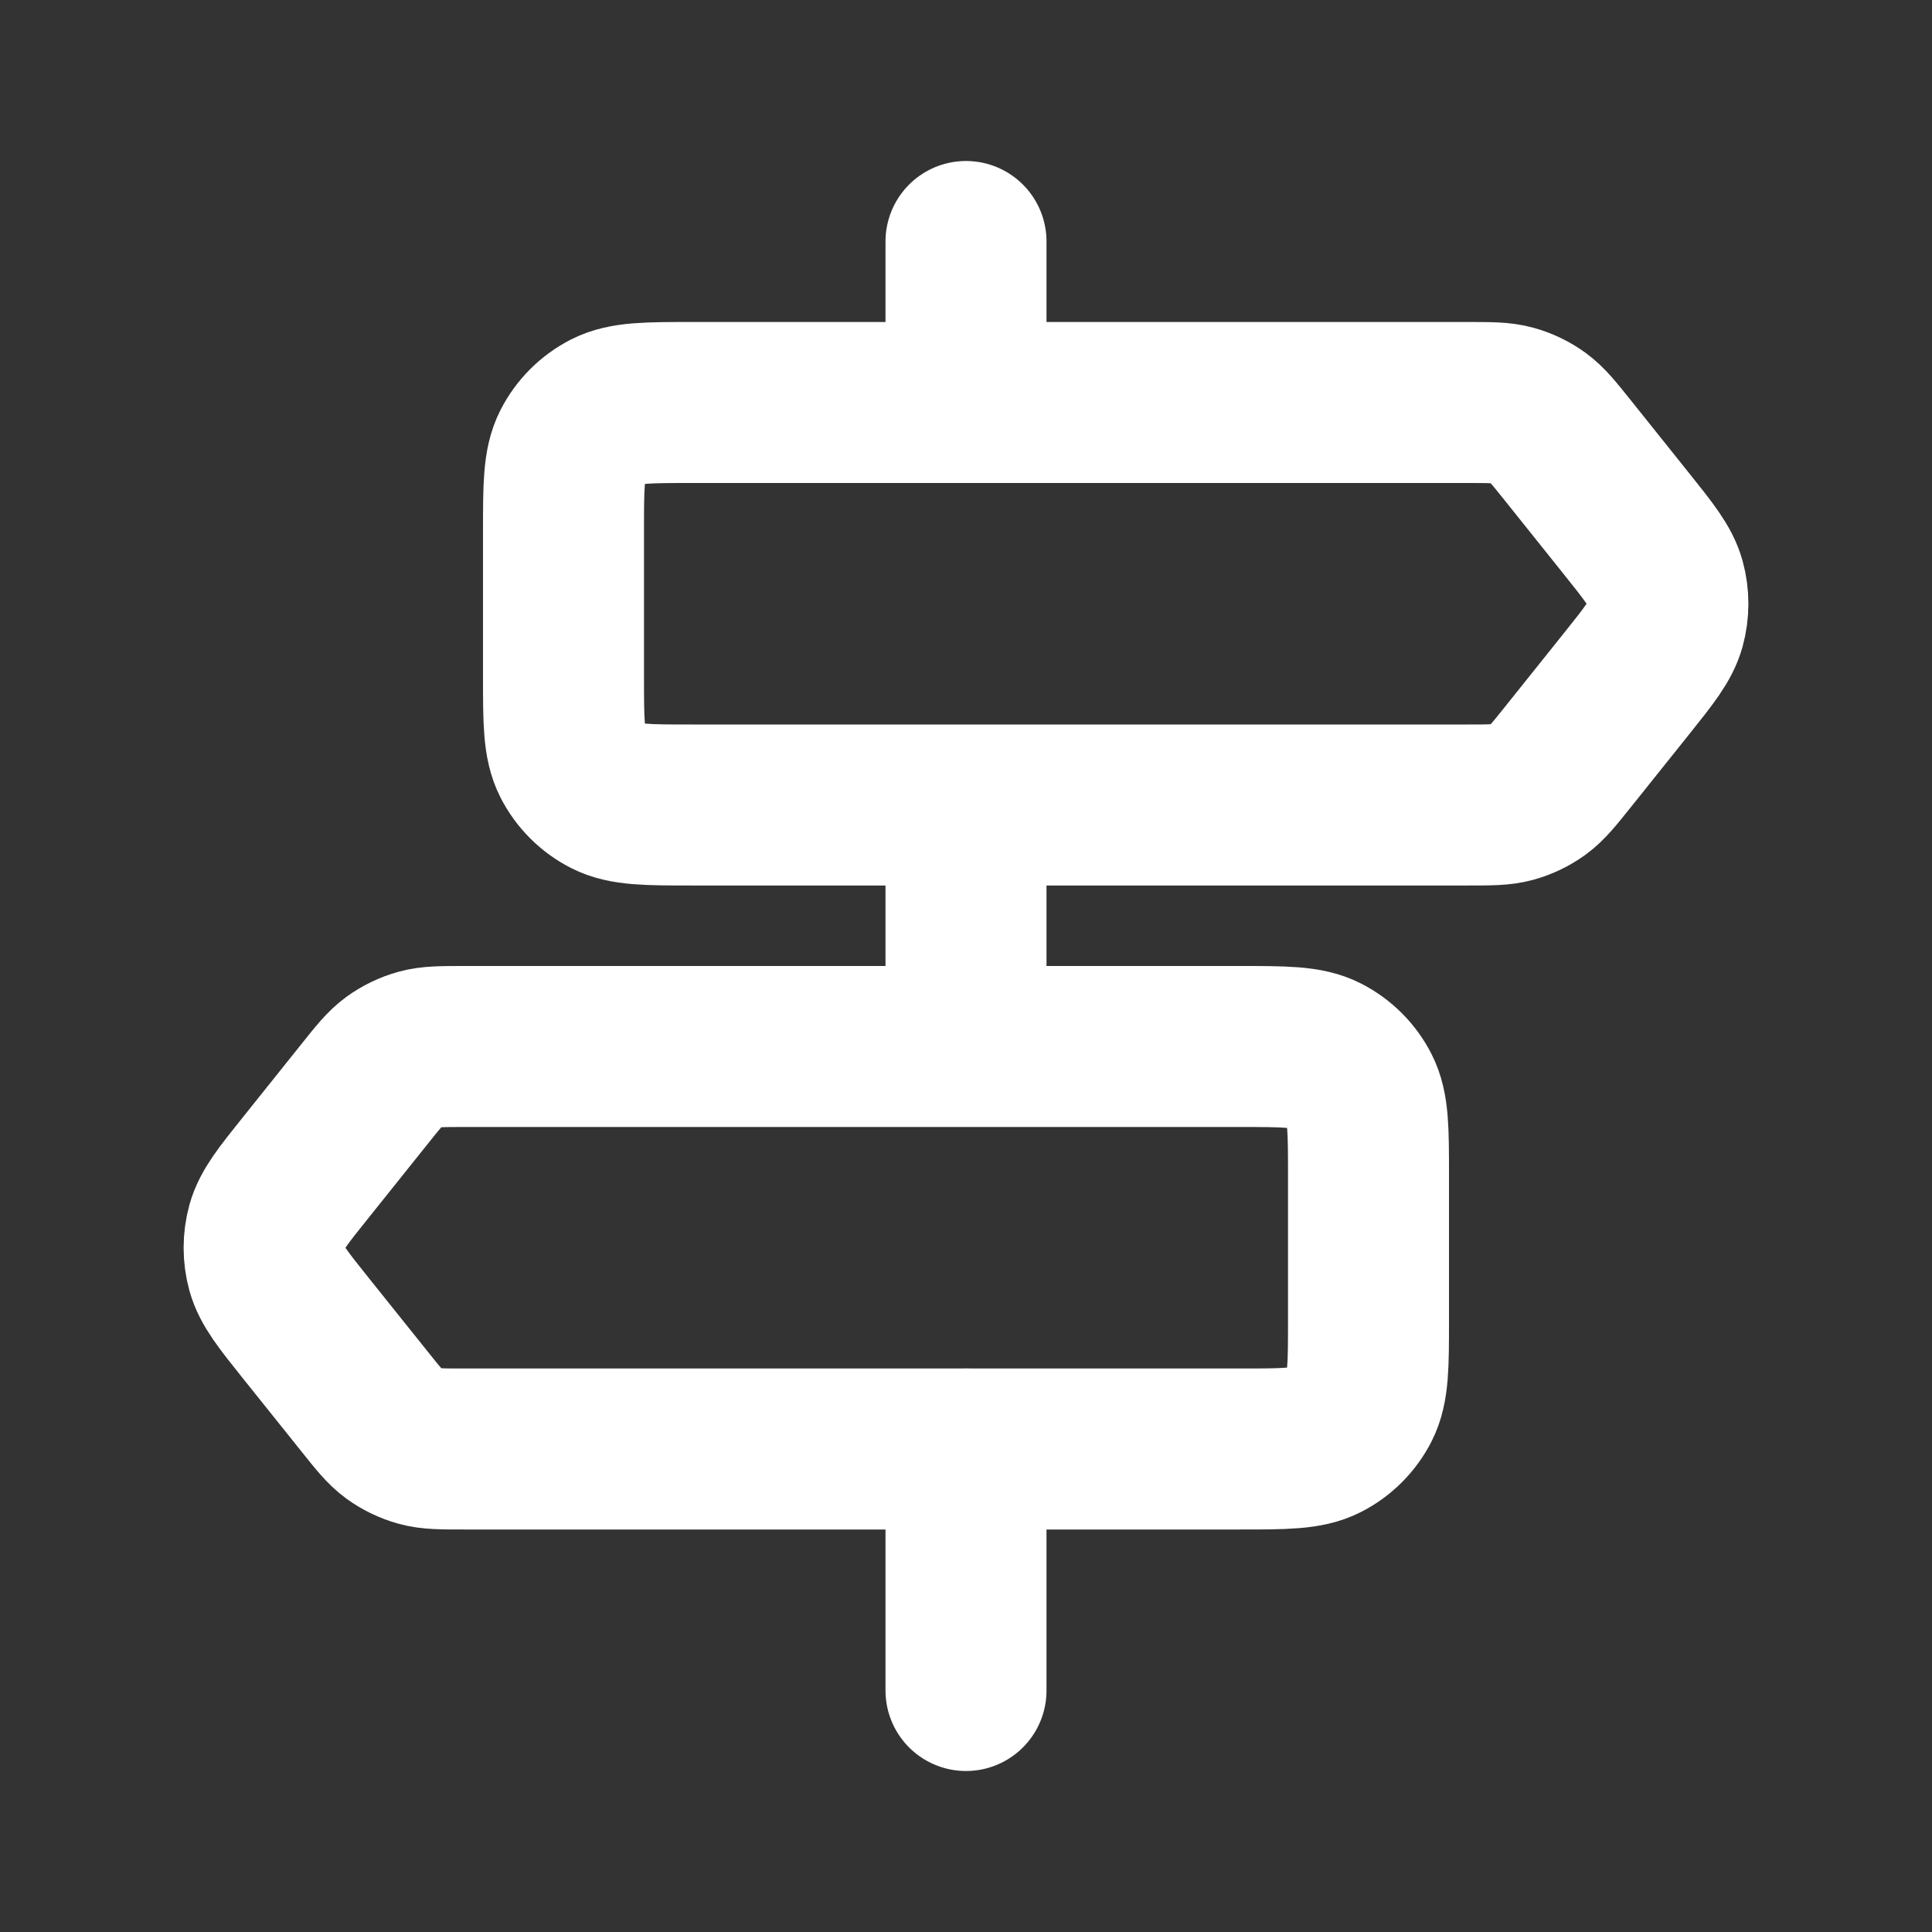
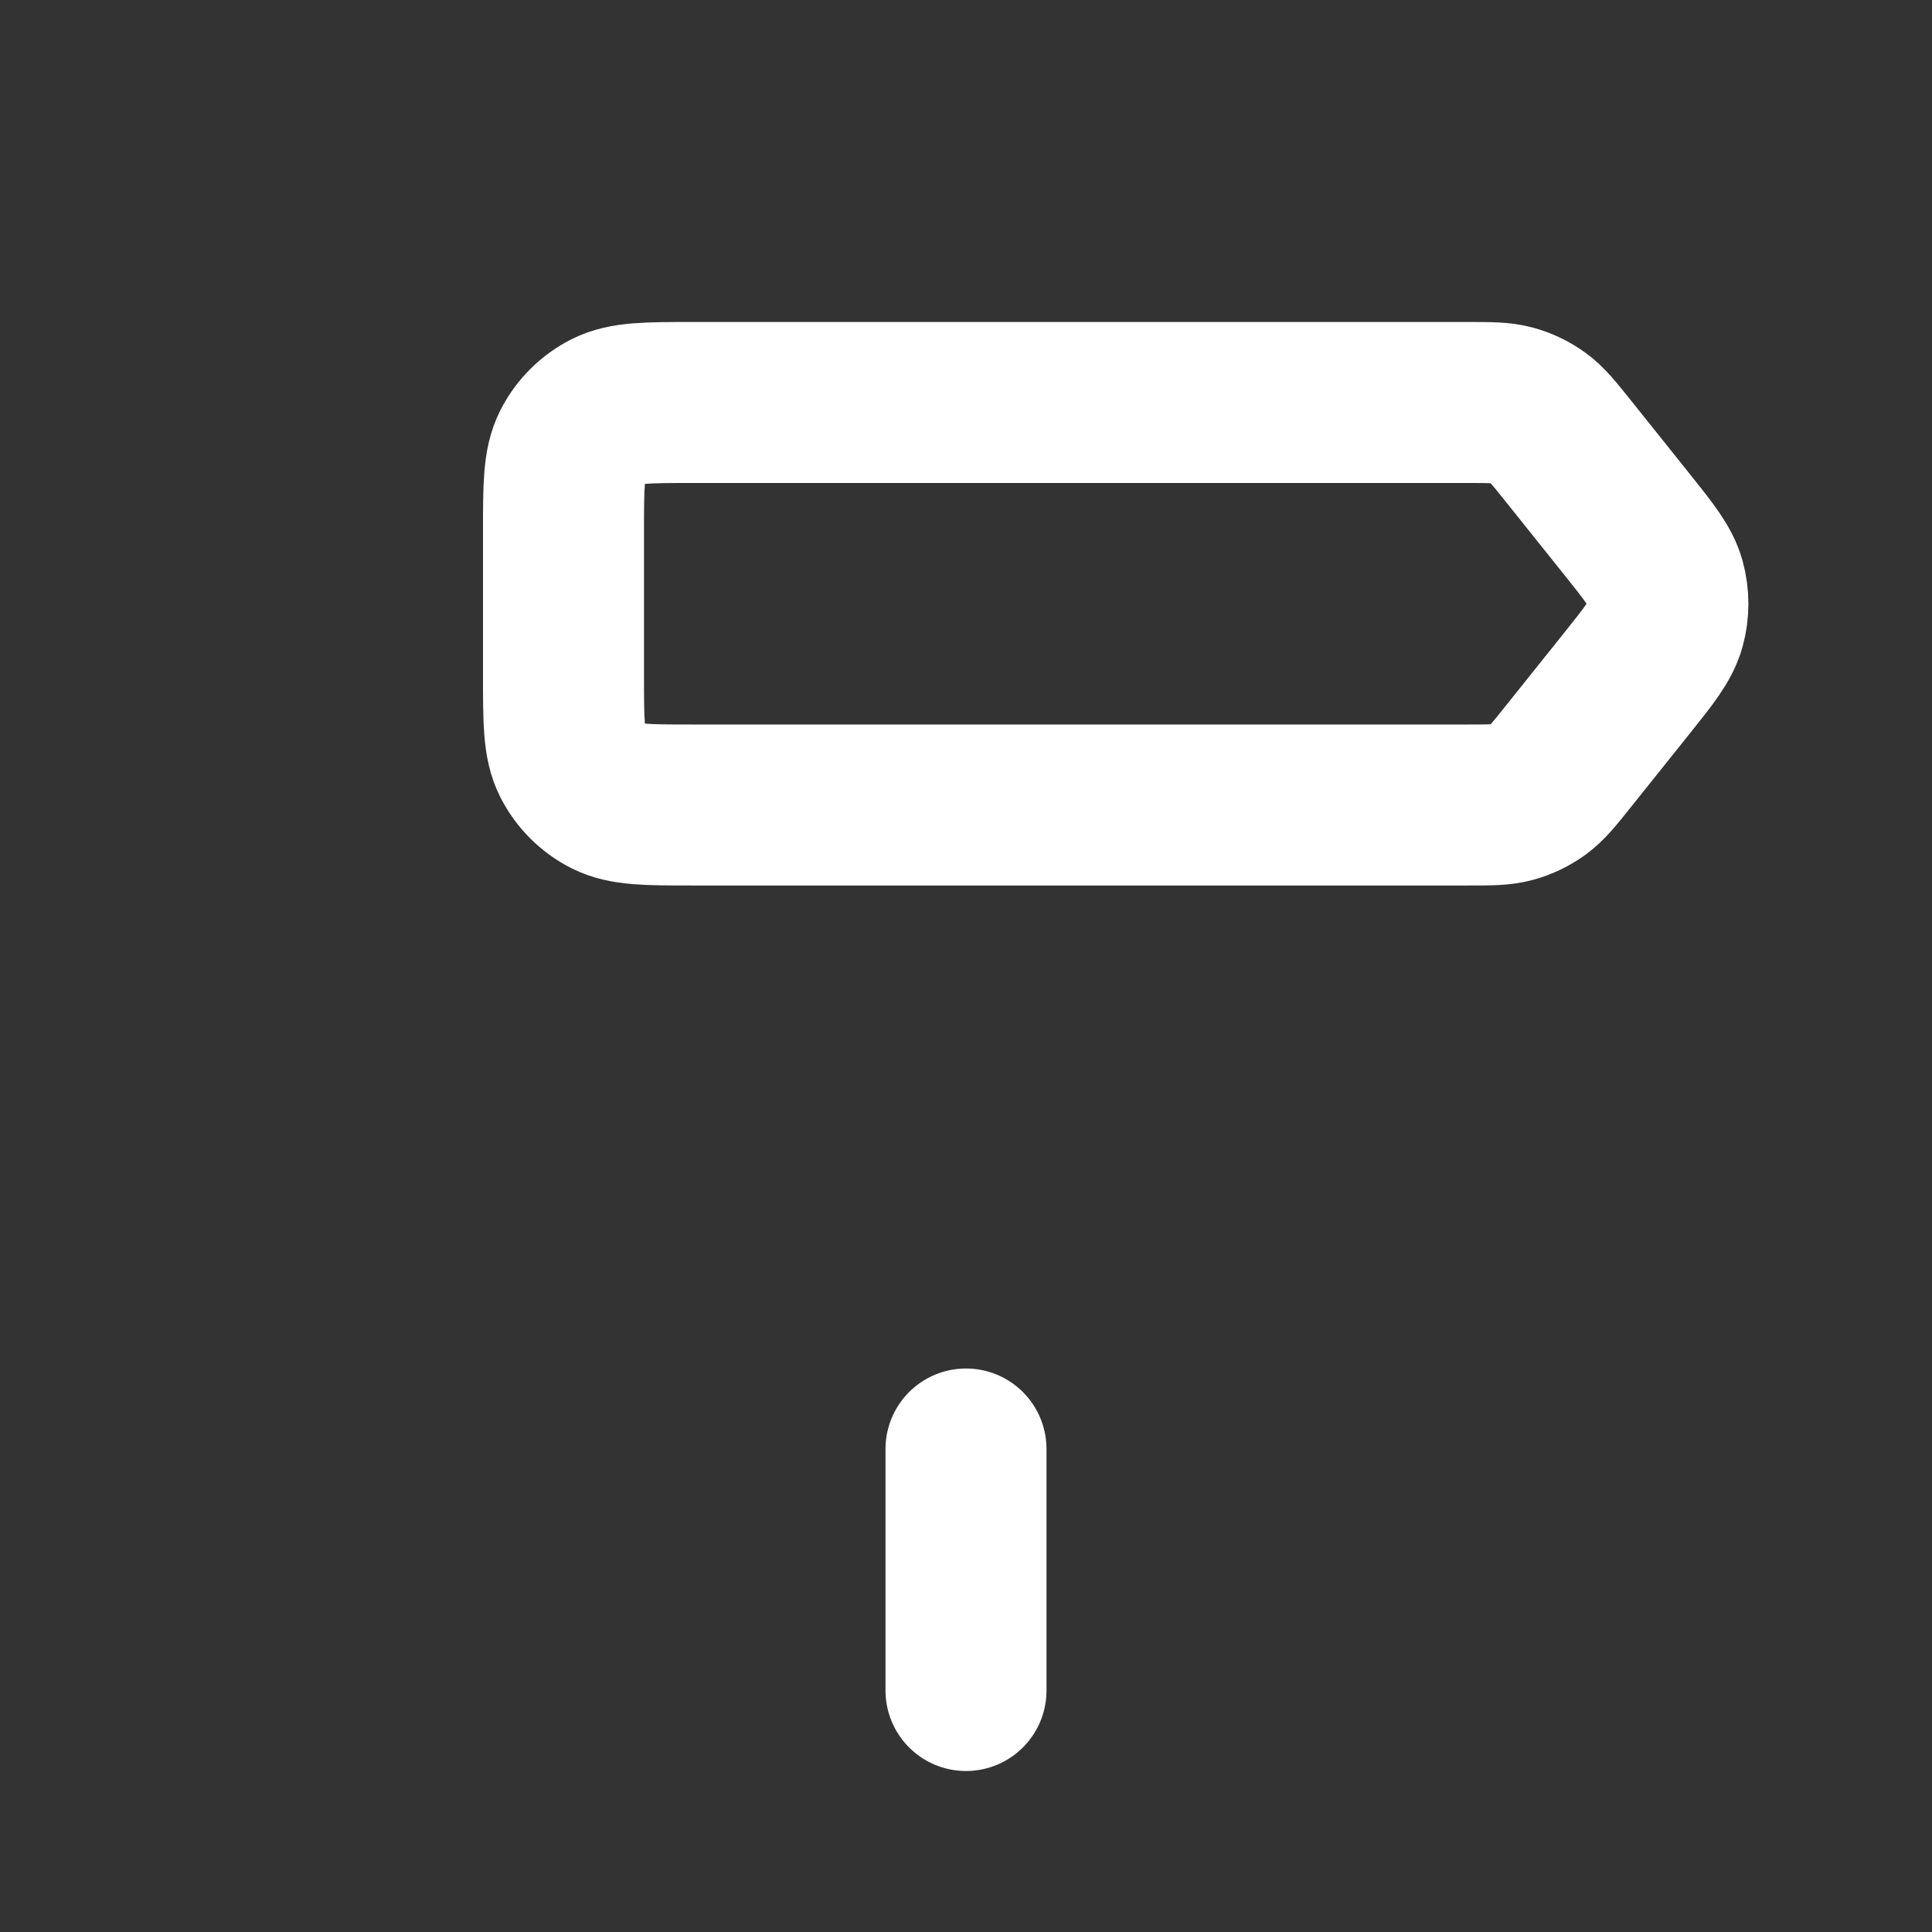
<svg xmlns="http://www.w3.org/2000/svg" width="24" height="24" viewBox="0 0 24 24" fill="none">
  <rect x="0" y="0" width="24" height="24" fill="#333333" stroke="none" />
-   <path d="M12 3V5" stroke="white" stroke-width="2" stroke-linecap="round" />
-   <path d="M12 10.5V12.5" stroke="white" stroke-width="2" stroke-linecap="round" />
  <path d="M12 18V21" stroke="white" stroke-width="2" stroke-linecap="round" />
-   <path d="M17 14.6C17 14.04 17 13.76 16.891 13.546C16.795 13.358 16.642 13.205 16.454 13.109C16.24 13 15.96 13 15.4 13H5.769C5.487 13 5.345 13 5.215 13.036C5.1 13.068 4.991 13.12 4.894 13.19C4.784 13.27 4.696 13.38 4.52 13.601L3.8 14.501C3.514 14.857 3.372 15.036 3.317 15.233C3.269 15.408 3.269 15.592 3.317 15.767C3.372 15.964 3.514 16.143 3.8 16.5L4.52 17.399C4.696 17.62 4.784 17.73 4.894 17.81C4.991 17.88 5.1 17.932 5.215 17.964C5.345 18 5.487 18 5.769 18H15.4C15.96 18 16.24 18 16.454 17.891C16.642 17.795 16.795 17.642 16.891 17.454C17 17.24 17 16.96 17 16.4V14.6Z" stroke="white" stroke-width="2" />
  <path d="M7 6.6C7 6.04 7 5.76 7.109 5.546C7.205 5.358 7.358 5.205 7.546 5.109C7.76 5 8.04 5 8.6 5H18.231C18.513 5 18.655 5 18.785 5.036C18.901 5.068 19.009 5.12 19.106 5.19C19.216 5.27 19.304 5.38 19.48 5.6L20.2 6.5C20.486 6.857 20.628 7.036 20.683 7.233C20.731 7.408 20.731 7.592 20.683 7.767C20.628 7.964 20.486 8.143 20.2 8.5L19.48 9.4C19.304 9.62 19.216 9.73 19.106 9.81C19.009 9.88 18.901 9.932 18.785 9.964C18.655 10 18.513 10 18.231 10H8.6C8.04 10 7.76 10 7.546 9.891C7.358 9.795 7.205 9.642 7.109 9.454C7 9.24 7 8.96 7 8.4V6.6Z" stroke="white" stroke-width="2" />
</svg>